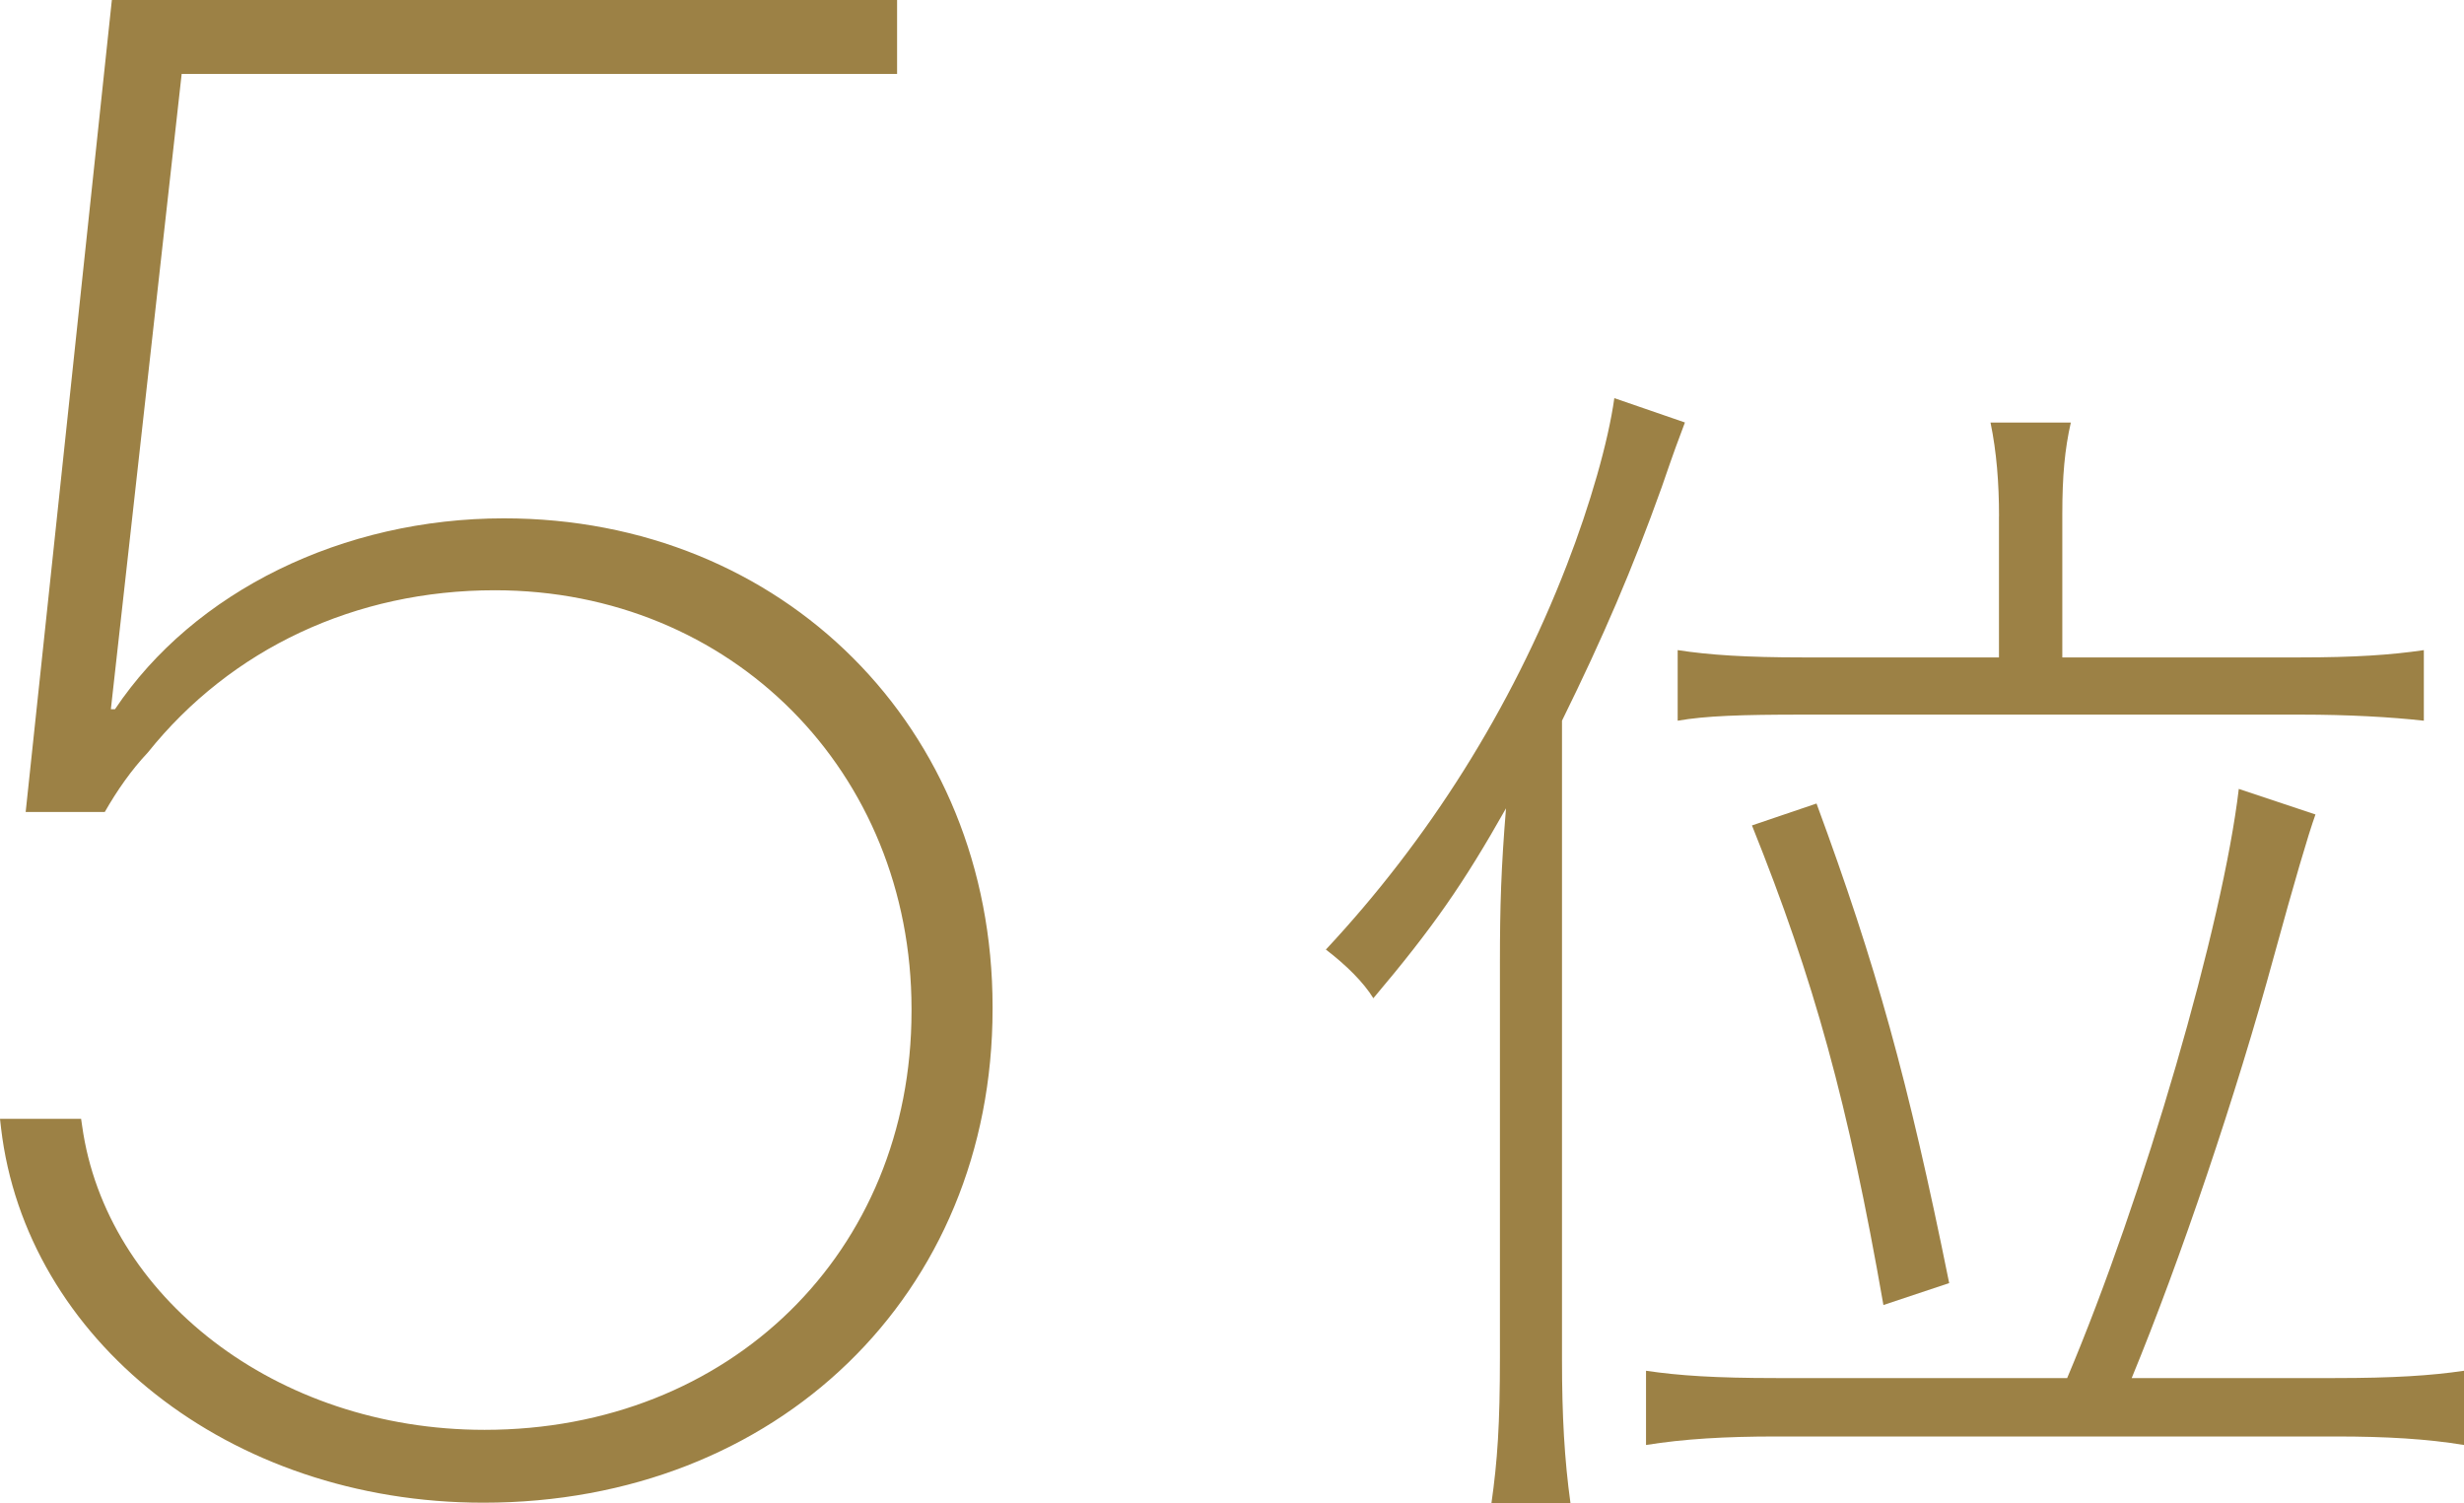
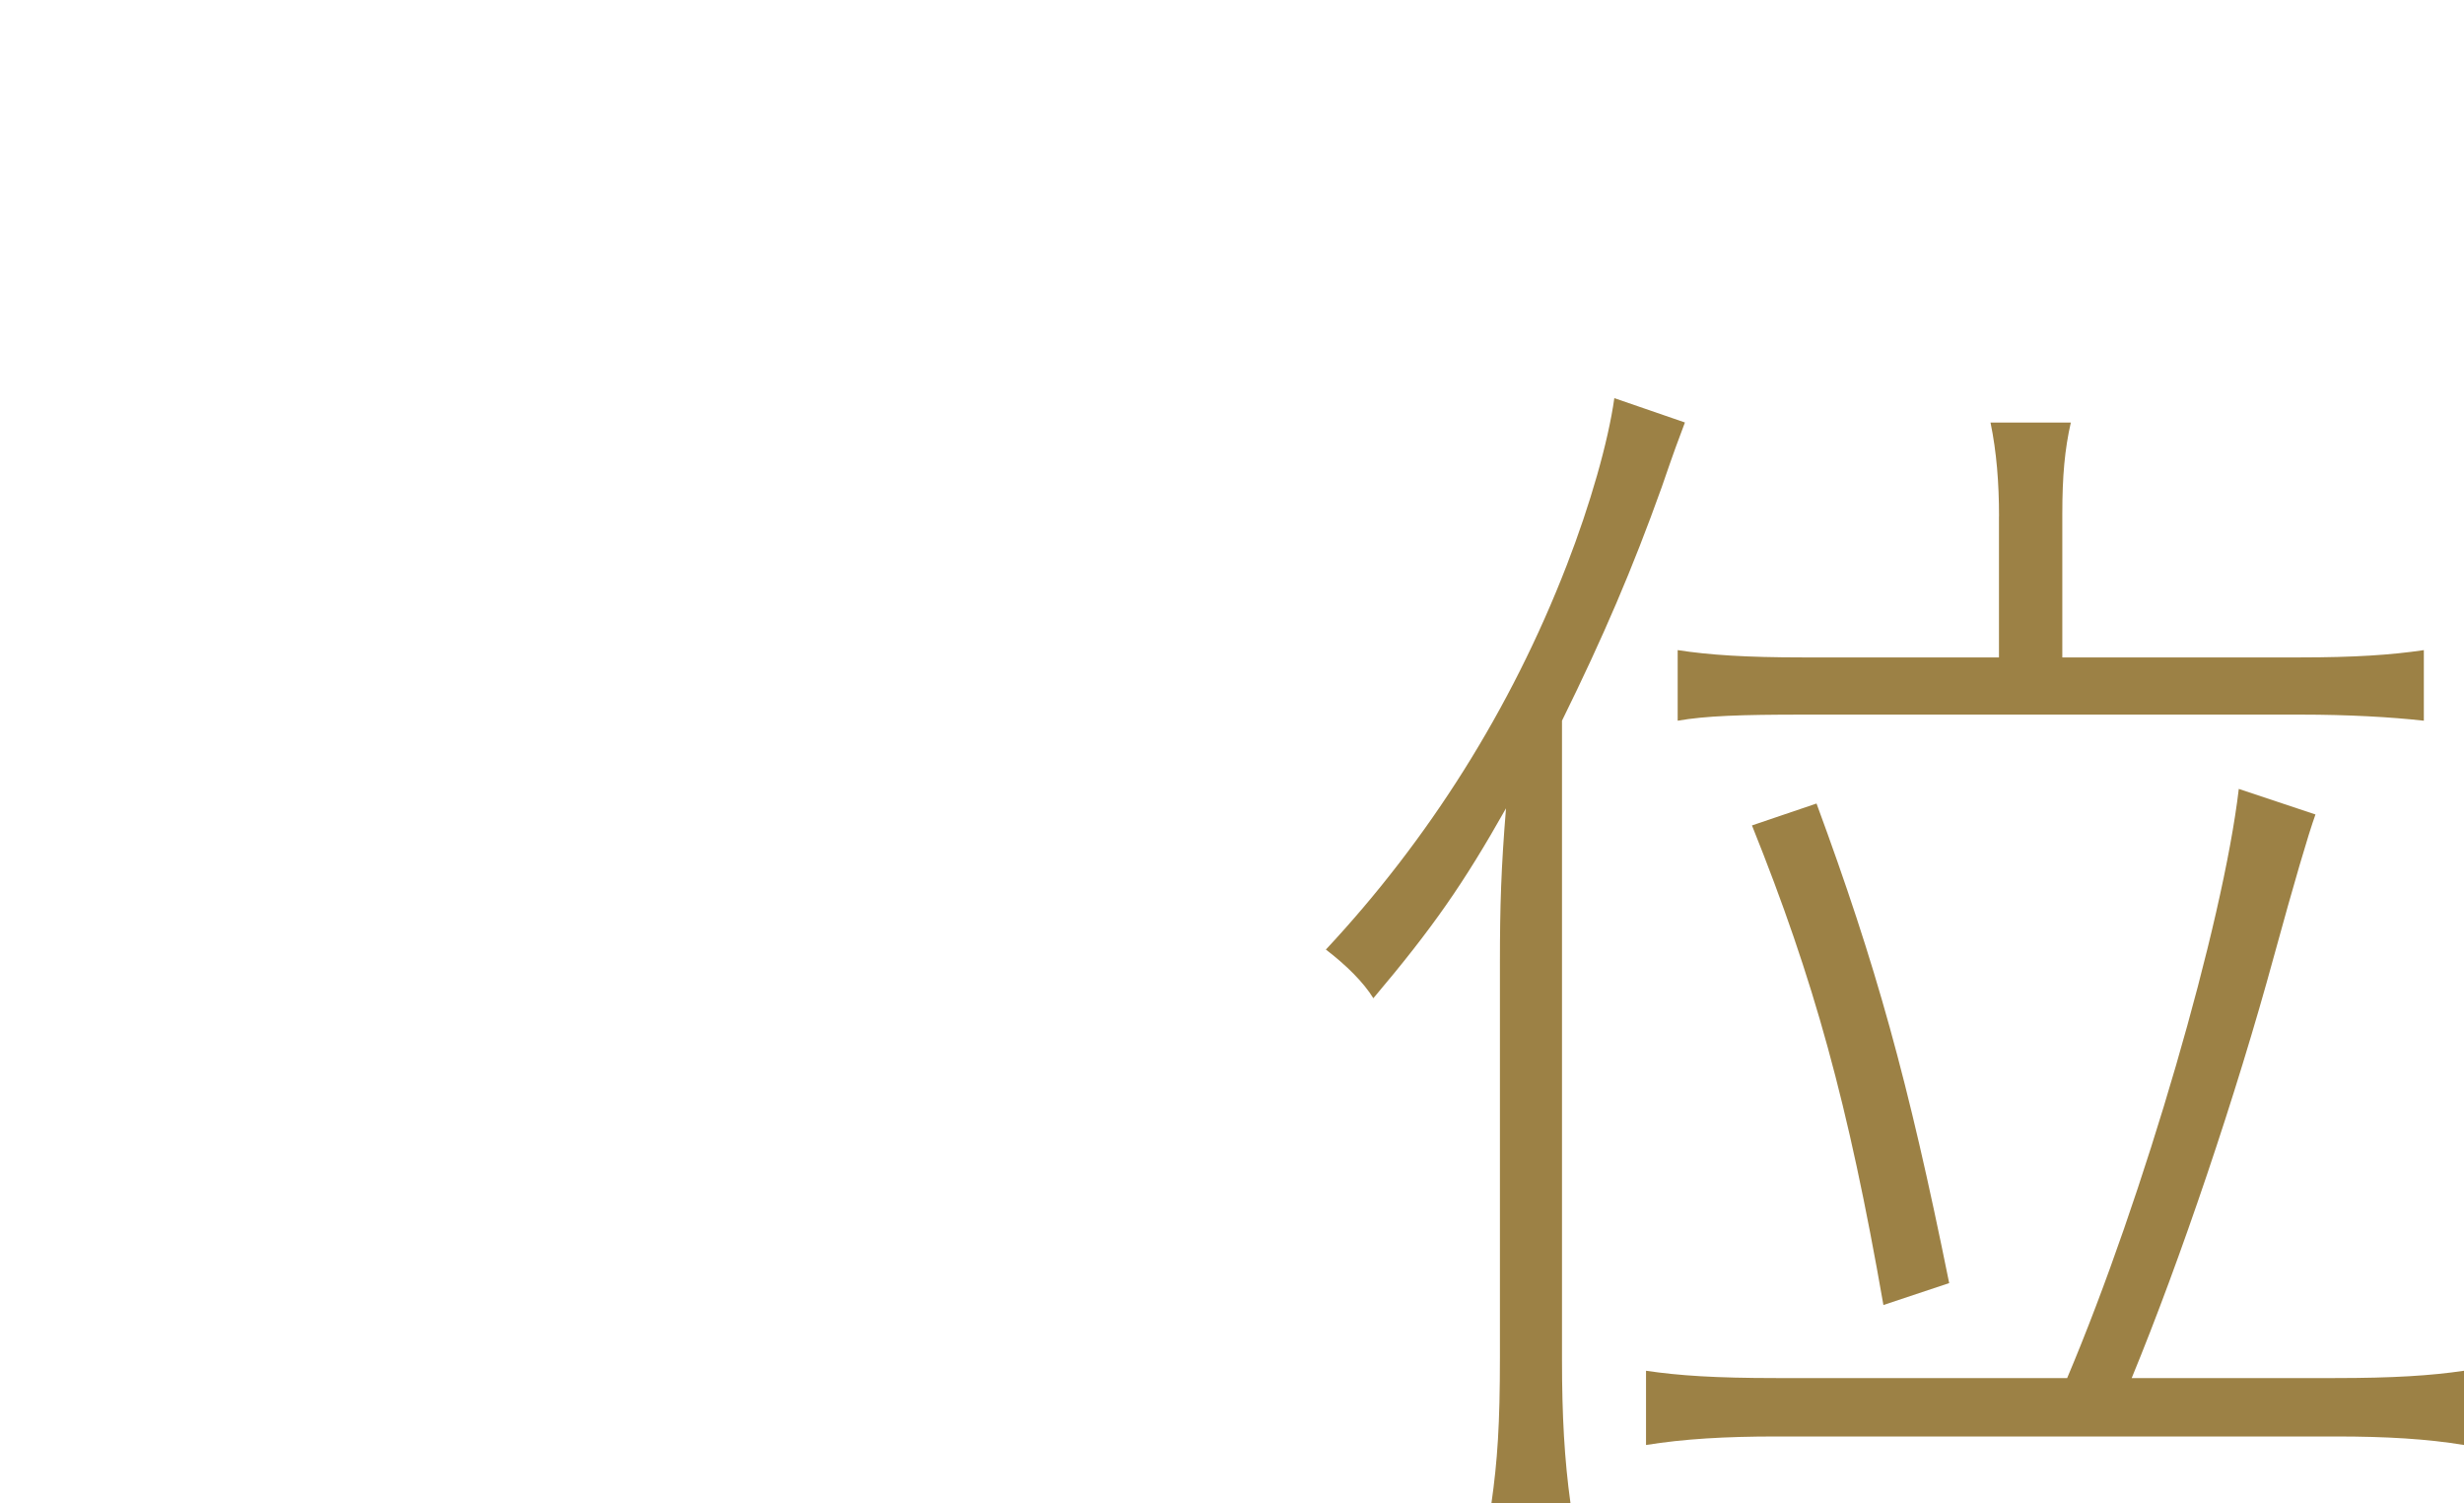
<svg xmlns="http://www.w3.org/2000/svg" id="_レイヤー_2" width="44.54" height="27.177" viewBox="0 0 44.54 27.177">
  <defs>
    <style>.cls-1{fill:#9c8145;stroke-width:0px;}</style>
  </defs>
  <g id="_レイヤー_1-2">
-     <path class="cls-1" d="m.019,20.392l-.019-.167h1.466l.019.13c.427,3.062,3.488,5.492,7.273,5.492,4.435,0,7.719-3.21,7.719-7.57v-.037c0-4.286-3.247-7.57-7.533-7.57-2.523,0-4.769,1.058-6.271,2.932-.297.315-.557.687-.779,1.076H.464L2.022,0h14.194v1.336H3.284l-1.28,11.485h.074c1.429-2.134,4.119-3.451,7.032-3.451,5.047,0,8.832,3.785,8.832,8.832v.037c0,5.158-3.896,8.925-9.203,8.925C4.119,27.164.464,24.195.019,20.392Z" />
    <path class="cls-1" d="m27.113,17.407c0-1.034.022-1.717.11-2.795-.77,1.364-1.32,2.156-2.398,3.433-.176-.286-.484-.594-.858-.88,1.848-1.98,3.344-4.335,4.356-6.953.418-1.078.748-2.223.858-3.015l1.276.44c-.132.352-.176.462-.418,1.166-.528,1.475-1.056,2.706-1.804,4.225v11.552c0,1.012.044,1.804.154,2.597h-1.43c.11-.771.154-1.431.154-2.641v-7.129Zm10.254,7.503c1.386-3.278,2.816-8.207,3.102-10.649l1.386.462q-.198.55-.748,2.553c-.682,2.508-1.694,5.5-2.574,7.635h3.674c1.056,0,1.738-.044,2.333-.132v1.342c-.66-.11-1.408-.154-2.311-.154h-10.121c-.924,0-1.672.044-2.354.154v-1.342c.594.088,1.254.132,2.354.132h5.259Zm-1.232-15.578c0-.595-.044-1.166-.154-1.694h1.452c-.11.484-.154.968-.154,1.65v2.596h4.291c.99,0,1.65-.044,2.244-.132v1.276c-.594-.066-1.364-.11-2.222-.11h-9c-1.122,0-1.76.022-2.266.11v-1.276c.572.088,1.232.132,2.266.132h3.542v-2.552Zm-2.09,14.258c-.638-3.652-1.254-5.875-2.376-8.669l1.167-.396c1.078,2.927,1.65,4.973,2.398,8.669l-1.188.396Z" />
  </g>
</svg>